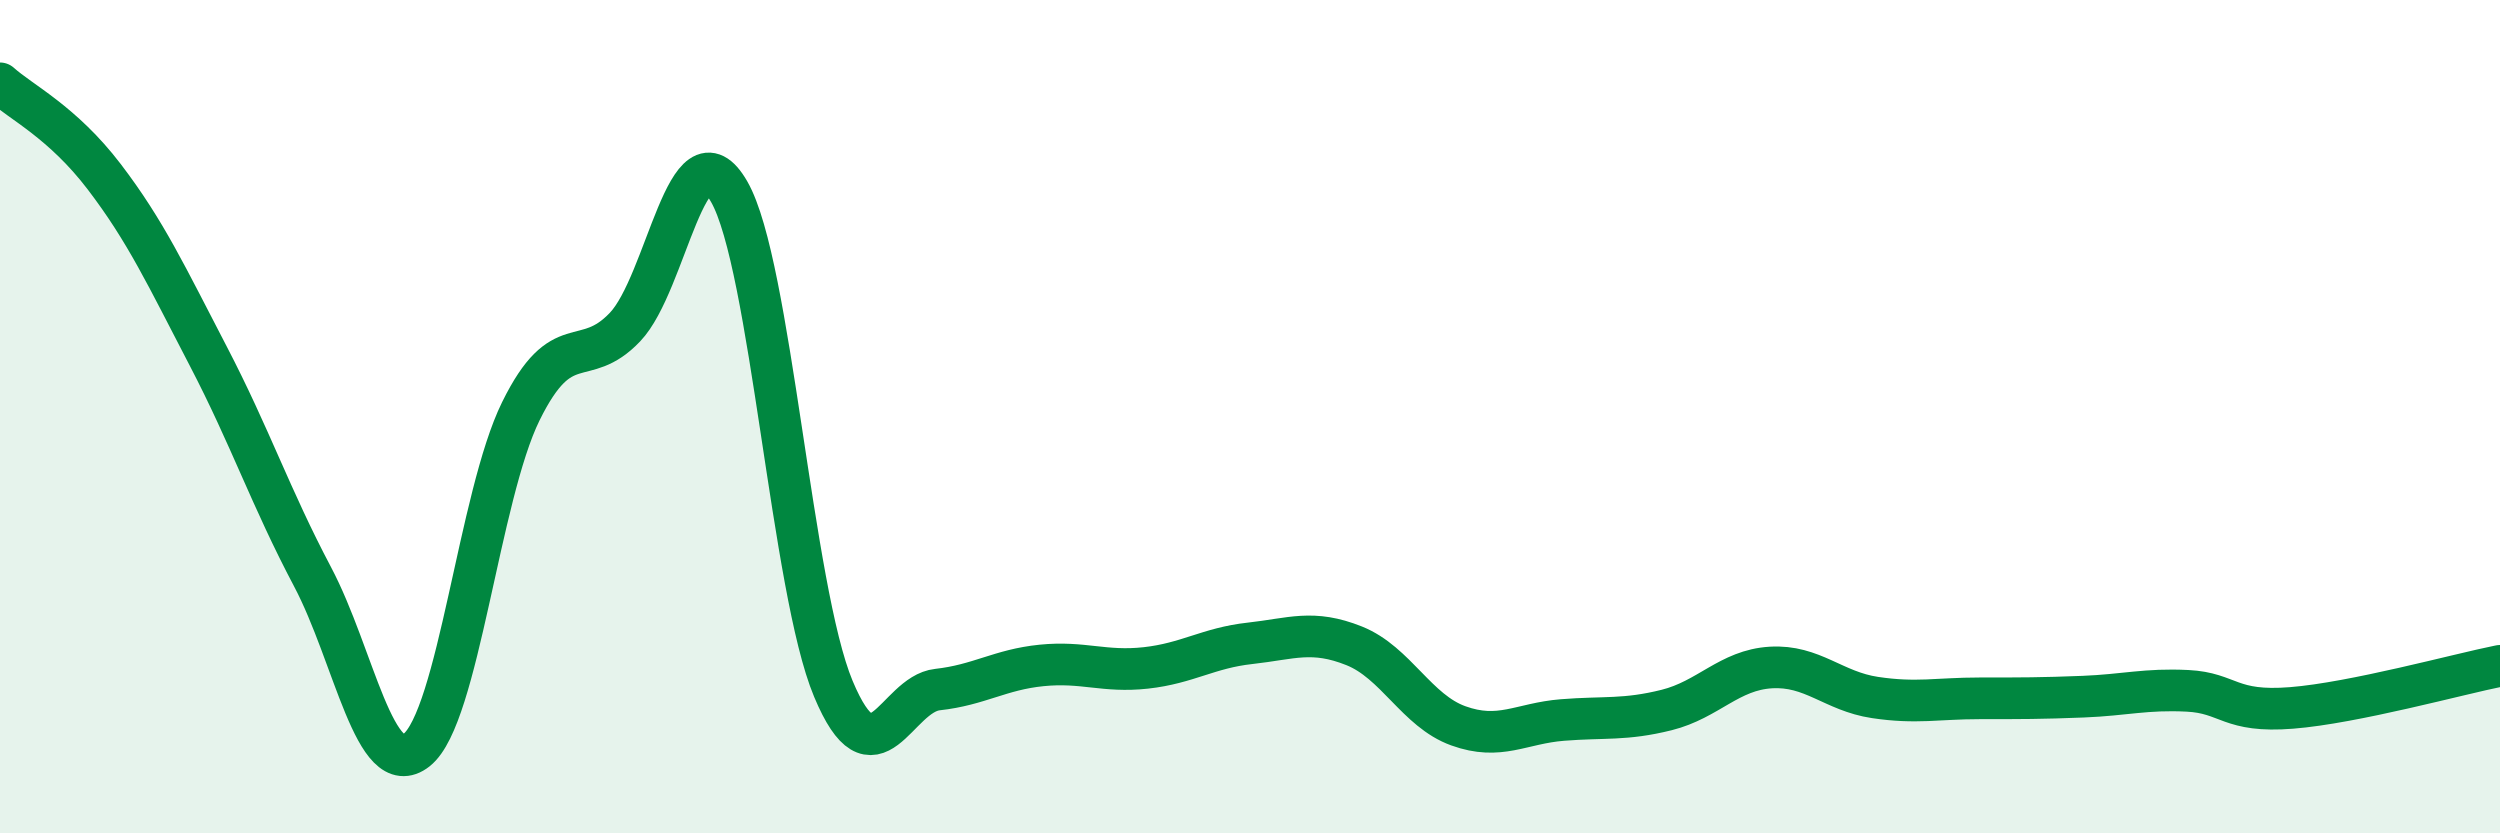
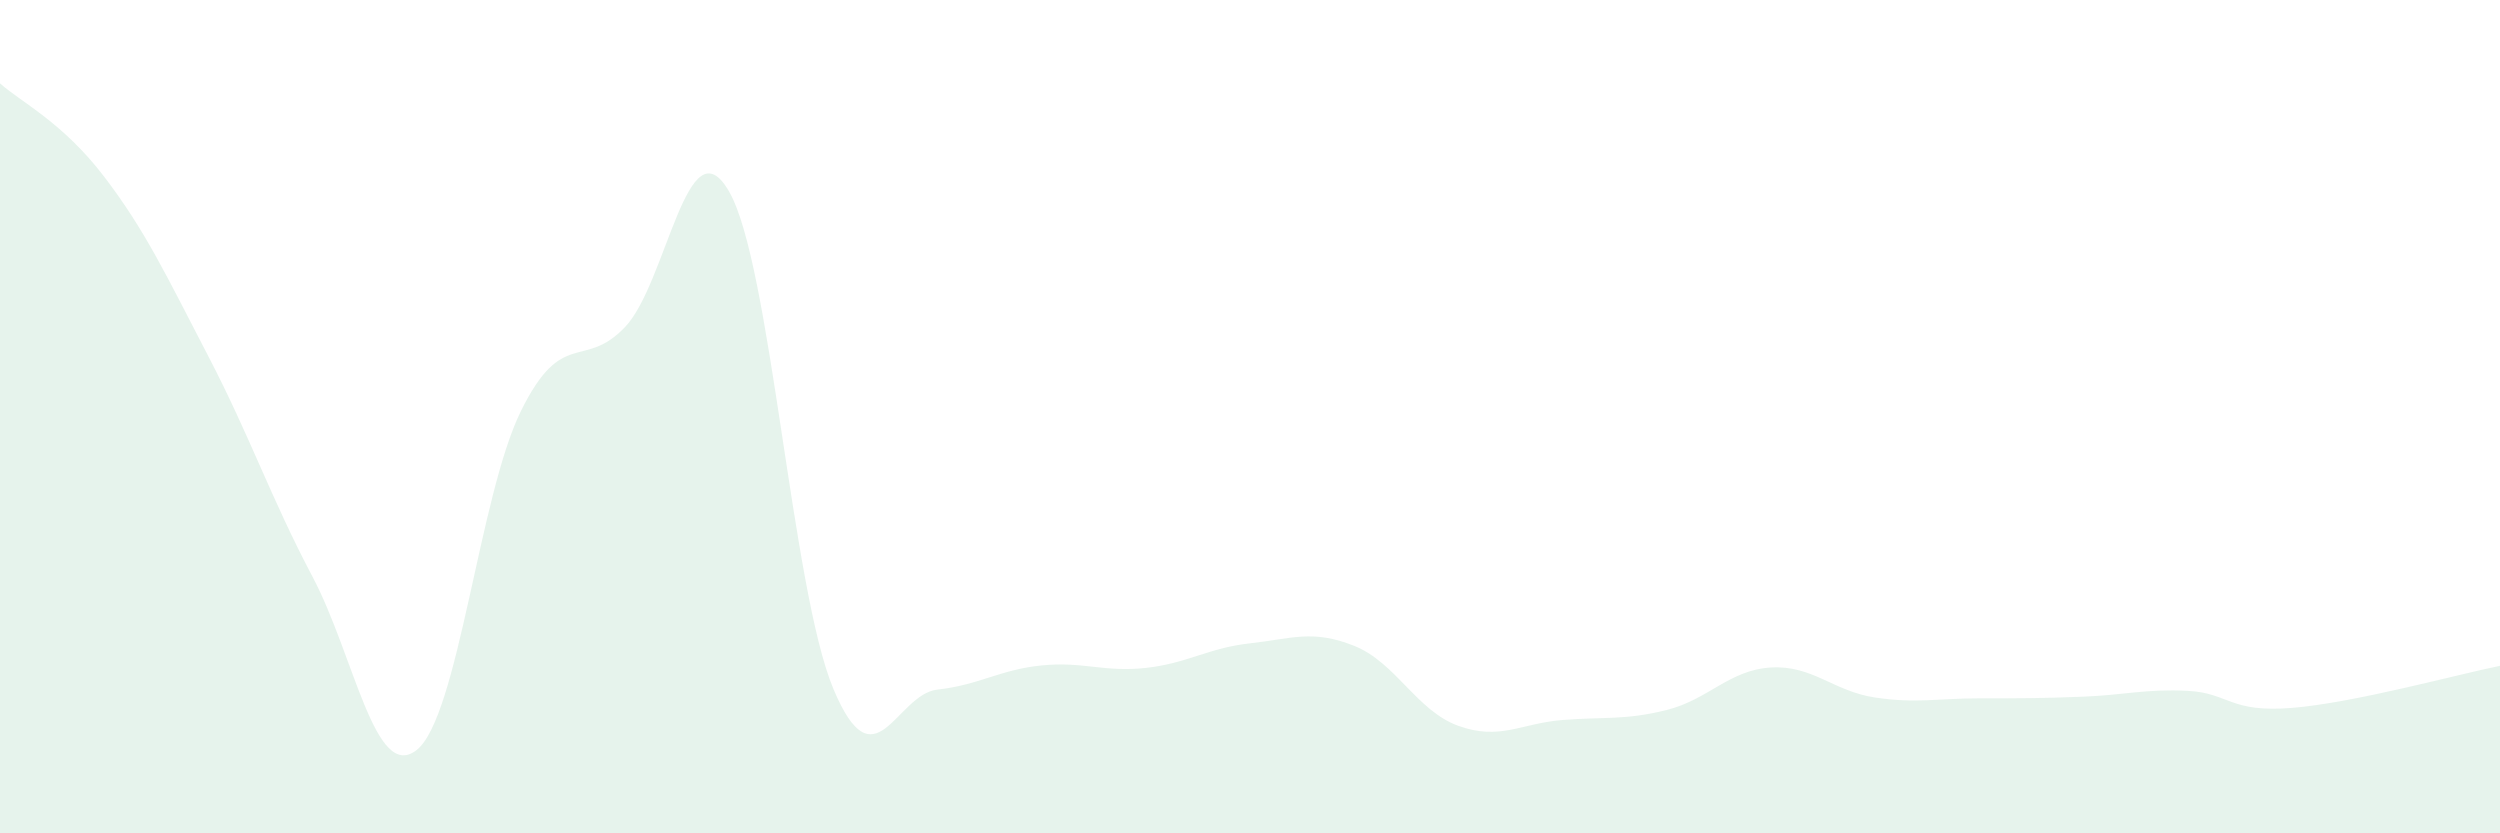
<svg xmlns="http://www.w3.org/2000/svg" width="60" height="20" viewBox="0 0 60 20">
  <path d="M 0,2 C 0.5,2.45 1.5,2.93 2.5,4.24 C 3.5,5.55 4,6.63 5,8.55 C 6,10.47 6.5,11.95 7.5,13.84 C 8.5,15.73 9,18.79 10,18 C 11,17.21 11.5,11.9 12.5,9.87 C 13.5,7.84 14,8.9 15,7.85 C 16,6.8 16.5,2.86 17.5,4.6 C 18.5,6.34 19,14.14 20,16.53 C 21,18.92 21.5,16.66 22.5,16.55 C 23.5,16.44 24,16.07 25,15.97 C 26,15.87 26.5,16.14 27.5,16.03 C 28.5,15.92 29,15.55 30,15.44 C 31,15.33 31.5,15.1 32.5,15.5 C 33.5,15.9 34,17.06 35,17.42 C 36,17.78 36.5,17.36 37.5,17.28 C 38.5,17.2 39,17.29 40,17.04 C 41,16.79 41.5,16.08 42.5,16.02 C 43.5,15.96 44,16.59 45,16.74 C 46,16.89 46.5,16.76 47.5,16.76 C 48.5,16.76 49,16.76 50,16.72 C 51,16.68 51.5,16.53 52.5,16.58 C 53.5,16.63 53.5,17.11 55,16.99 C 56.5,16.87 59,16.18 60,15.98L60 20L0 20Z" fill="#008740" opacity="0.1" stroke-linecap="round" stroke-linejoin="round" />
-   <path d="M 0,2 C 0.5,2.45 1.5,2.93 2.5,4.24 C 3.5,5.55 4,6.63 5,8.55 C 6,10.47 6.5,11.95 7.5,13.84 C 8.5,15.73 9,18.79 10,18 C 11,17.21 11.5,11.9 12.5,9.87 C 13.5,7.84 14,8.9 15,7.85 C 16,6.8 16.5,2.86 17.5,4.6 C 18.5,6.34 19,14.14 20,16.53 C 21,18.92 21.5,16.66 22.5,16.55 C 23.5,16.44 24,16.07 25,15.97 C 26,15.87 26.5,16.14 27.5,16.03 C 28.5,15.92 29,15.55 30,15.44 C 31,15.33 31.5,15.1 32.5,15.5 C 33.5,15.9 34,17.06 35,17.42 C 36,17.78 36.5,17.36 37.5,17.28 C 38.5,17.2 39,17.29 40,17.04 C 41,16.79 41.5,16.08 42.5,16.02 C 43.5,15.96 44,16.59 45,16.74 C 46,16.89 46.5,16.76 47.5,16.76 C 48.5,16.76 49,16.76 50,16.72 C 51,16.68 51.5,16.53 52.5,16.58 C 53.5,16.63 53.5,17.11 55,16.99 C 56.5,16.87 59,16.18 60,15.98" stroke="#008740" stroke-width="1" fill="none" stroke-linecap="round" stroke-linejoin="round" />
</svg>